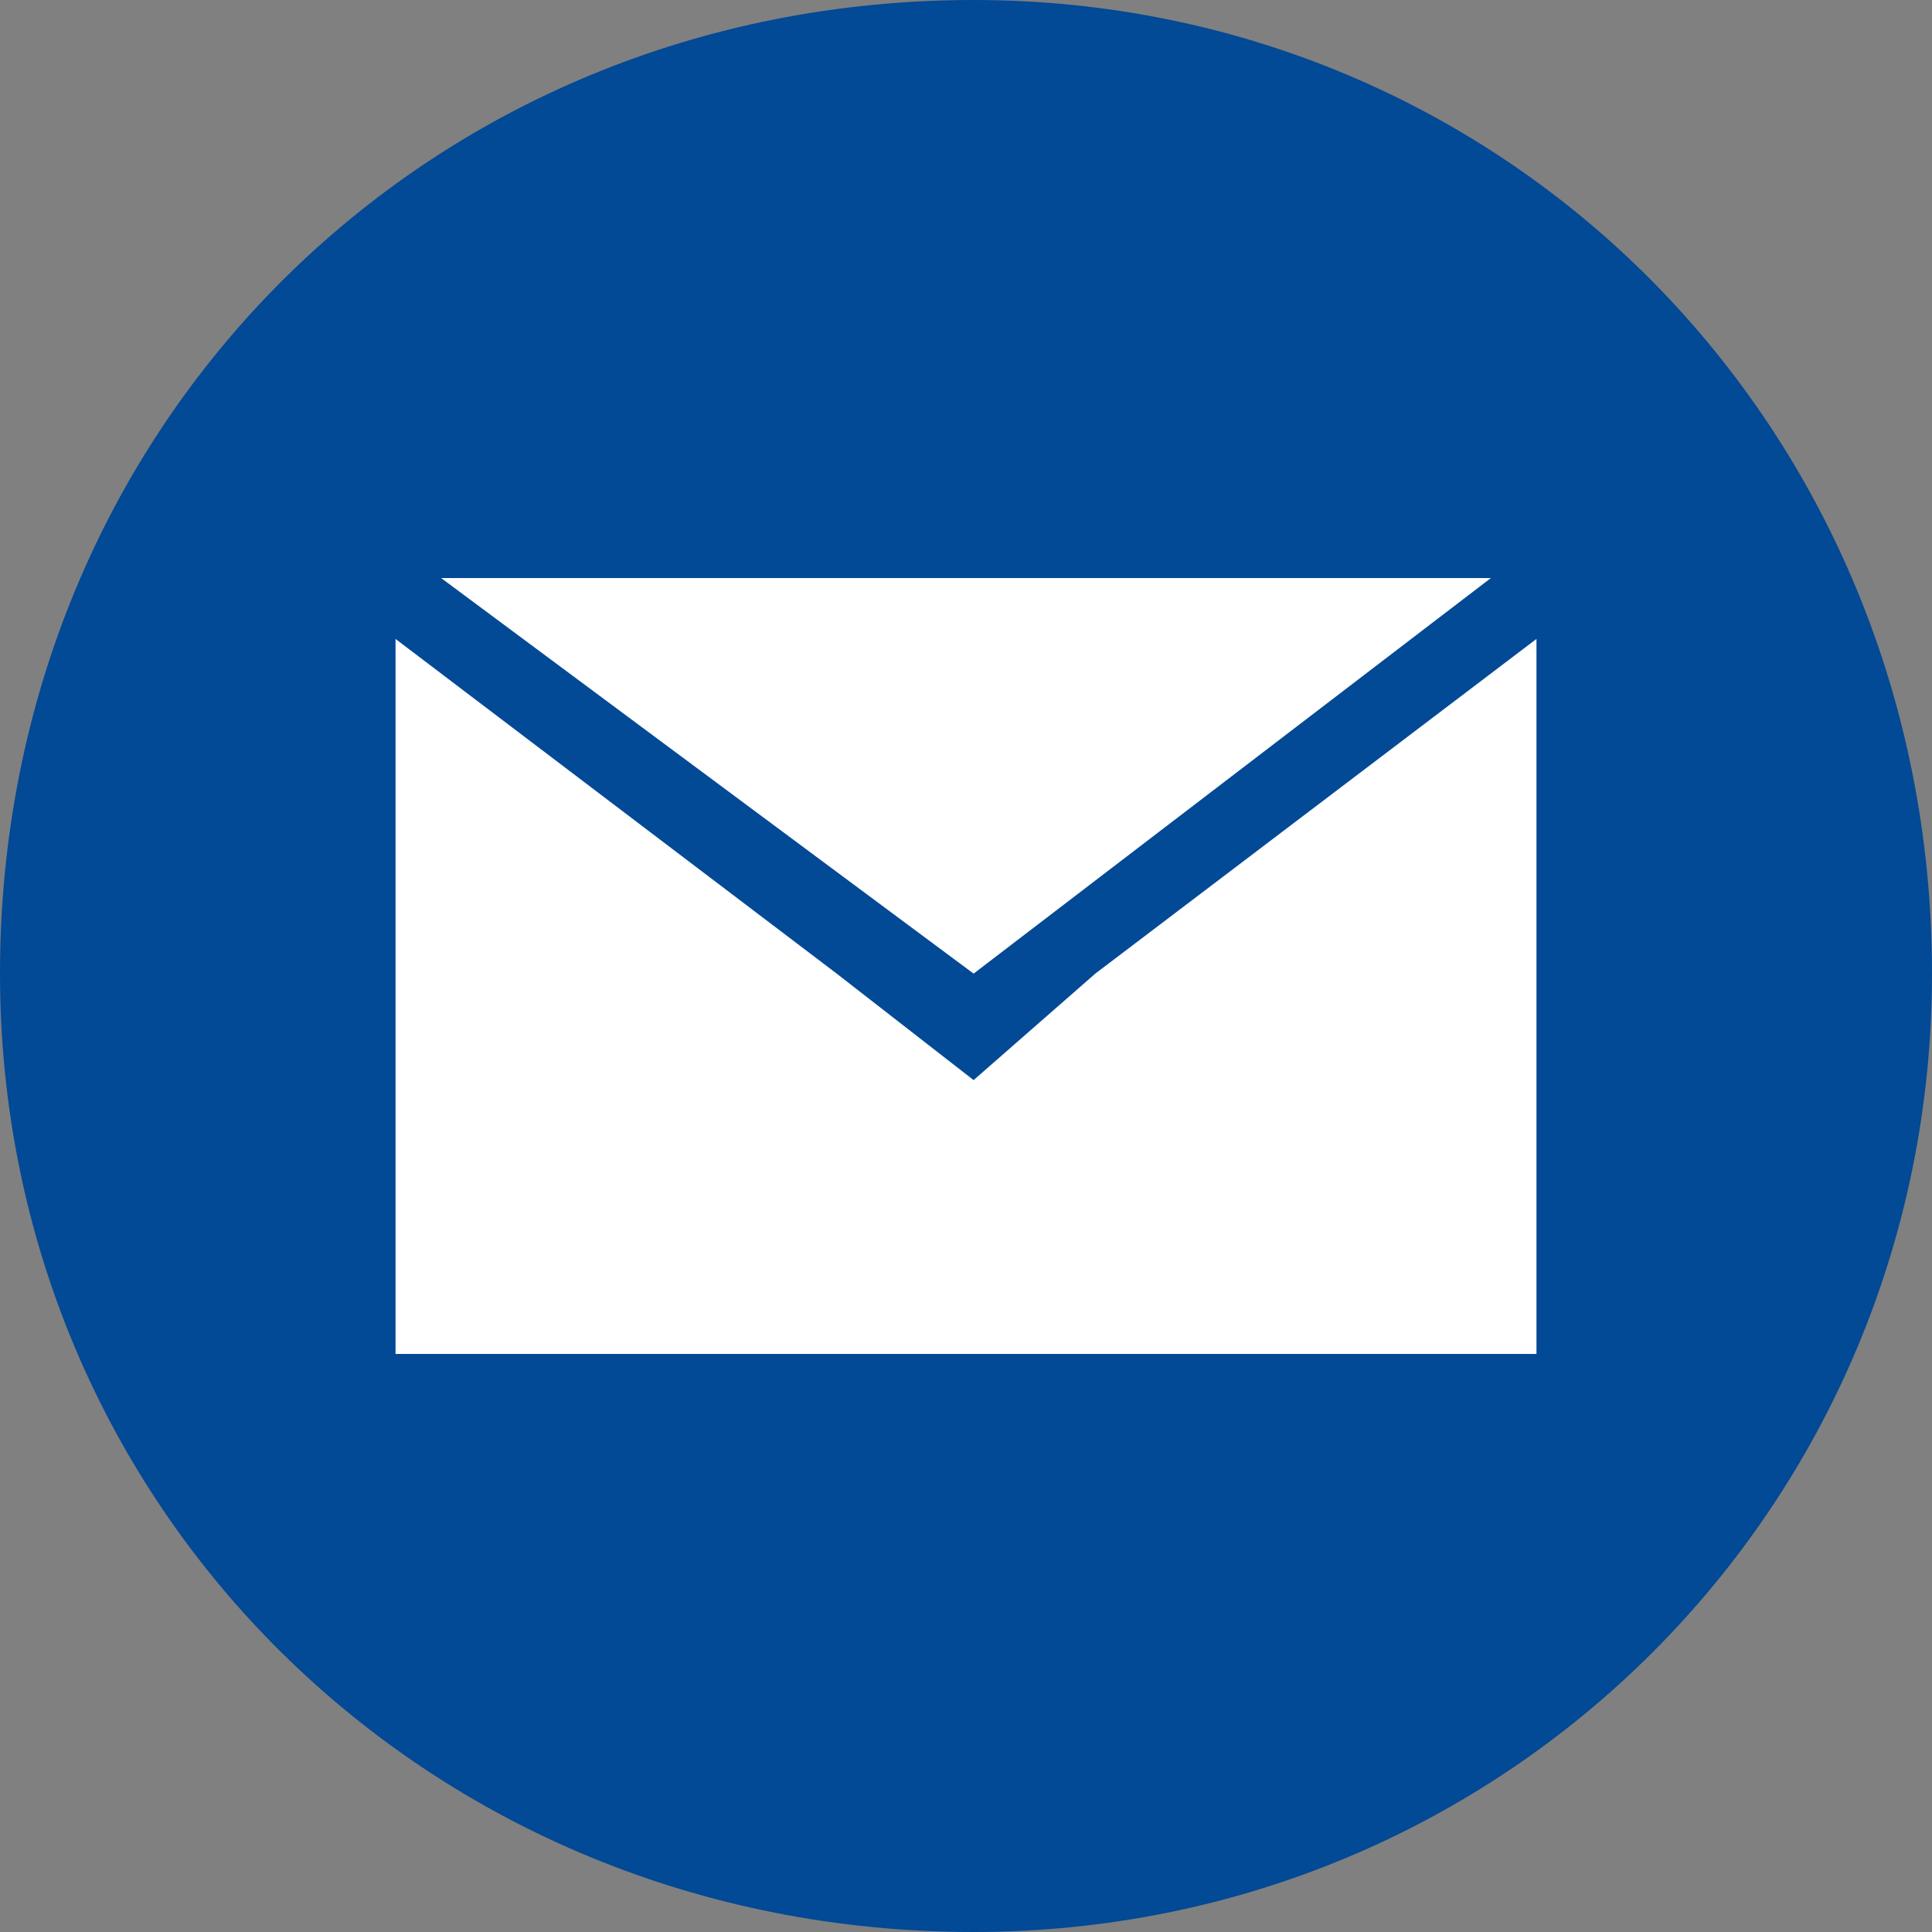
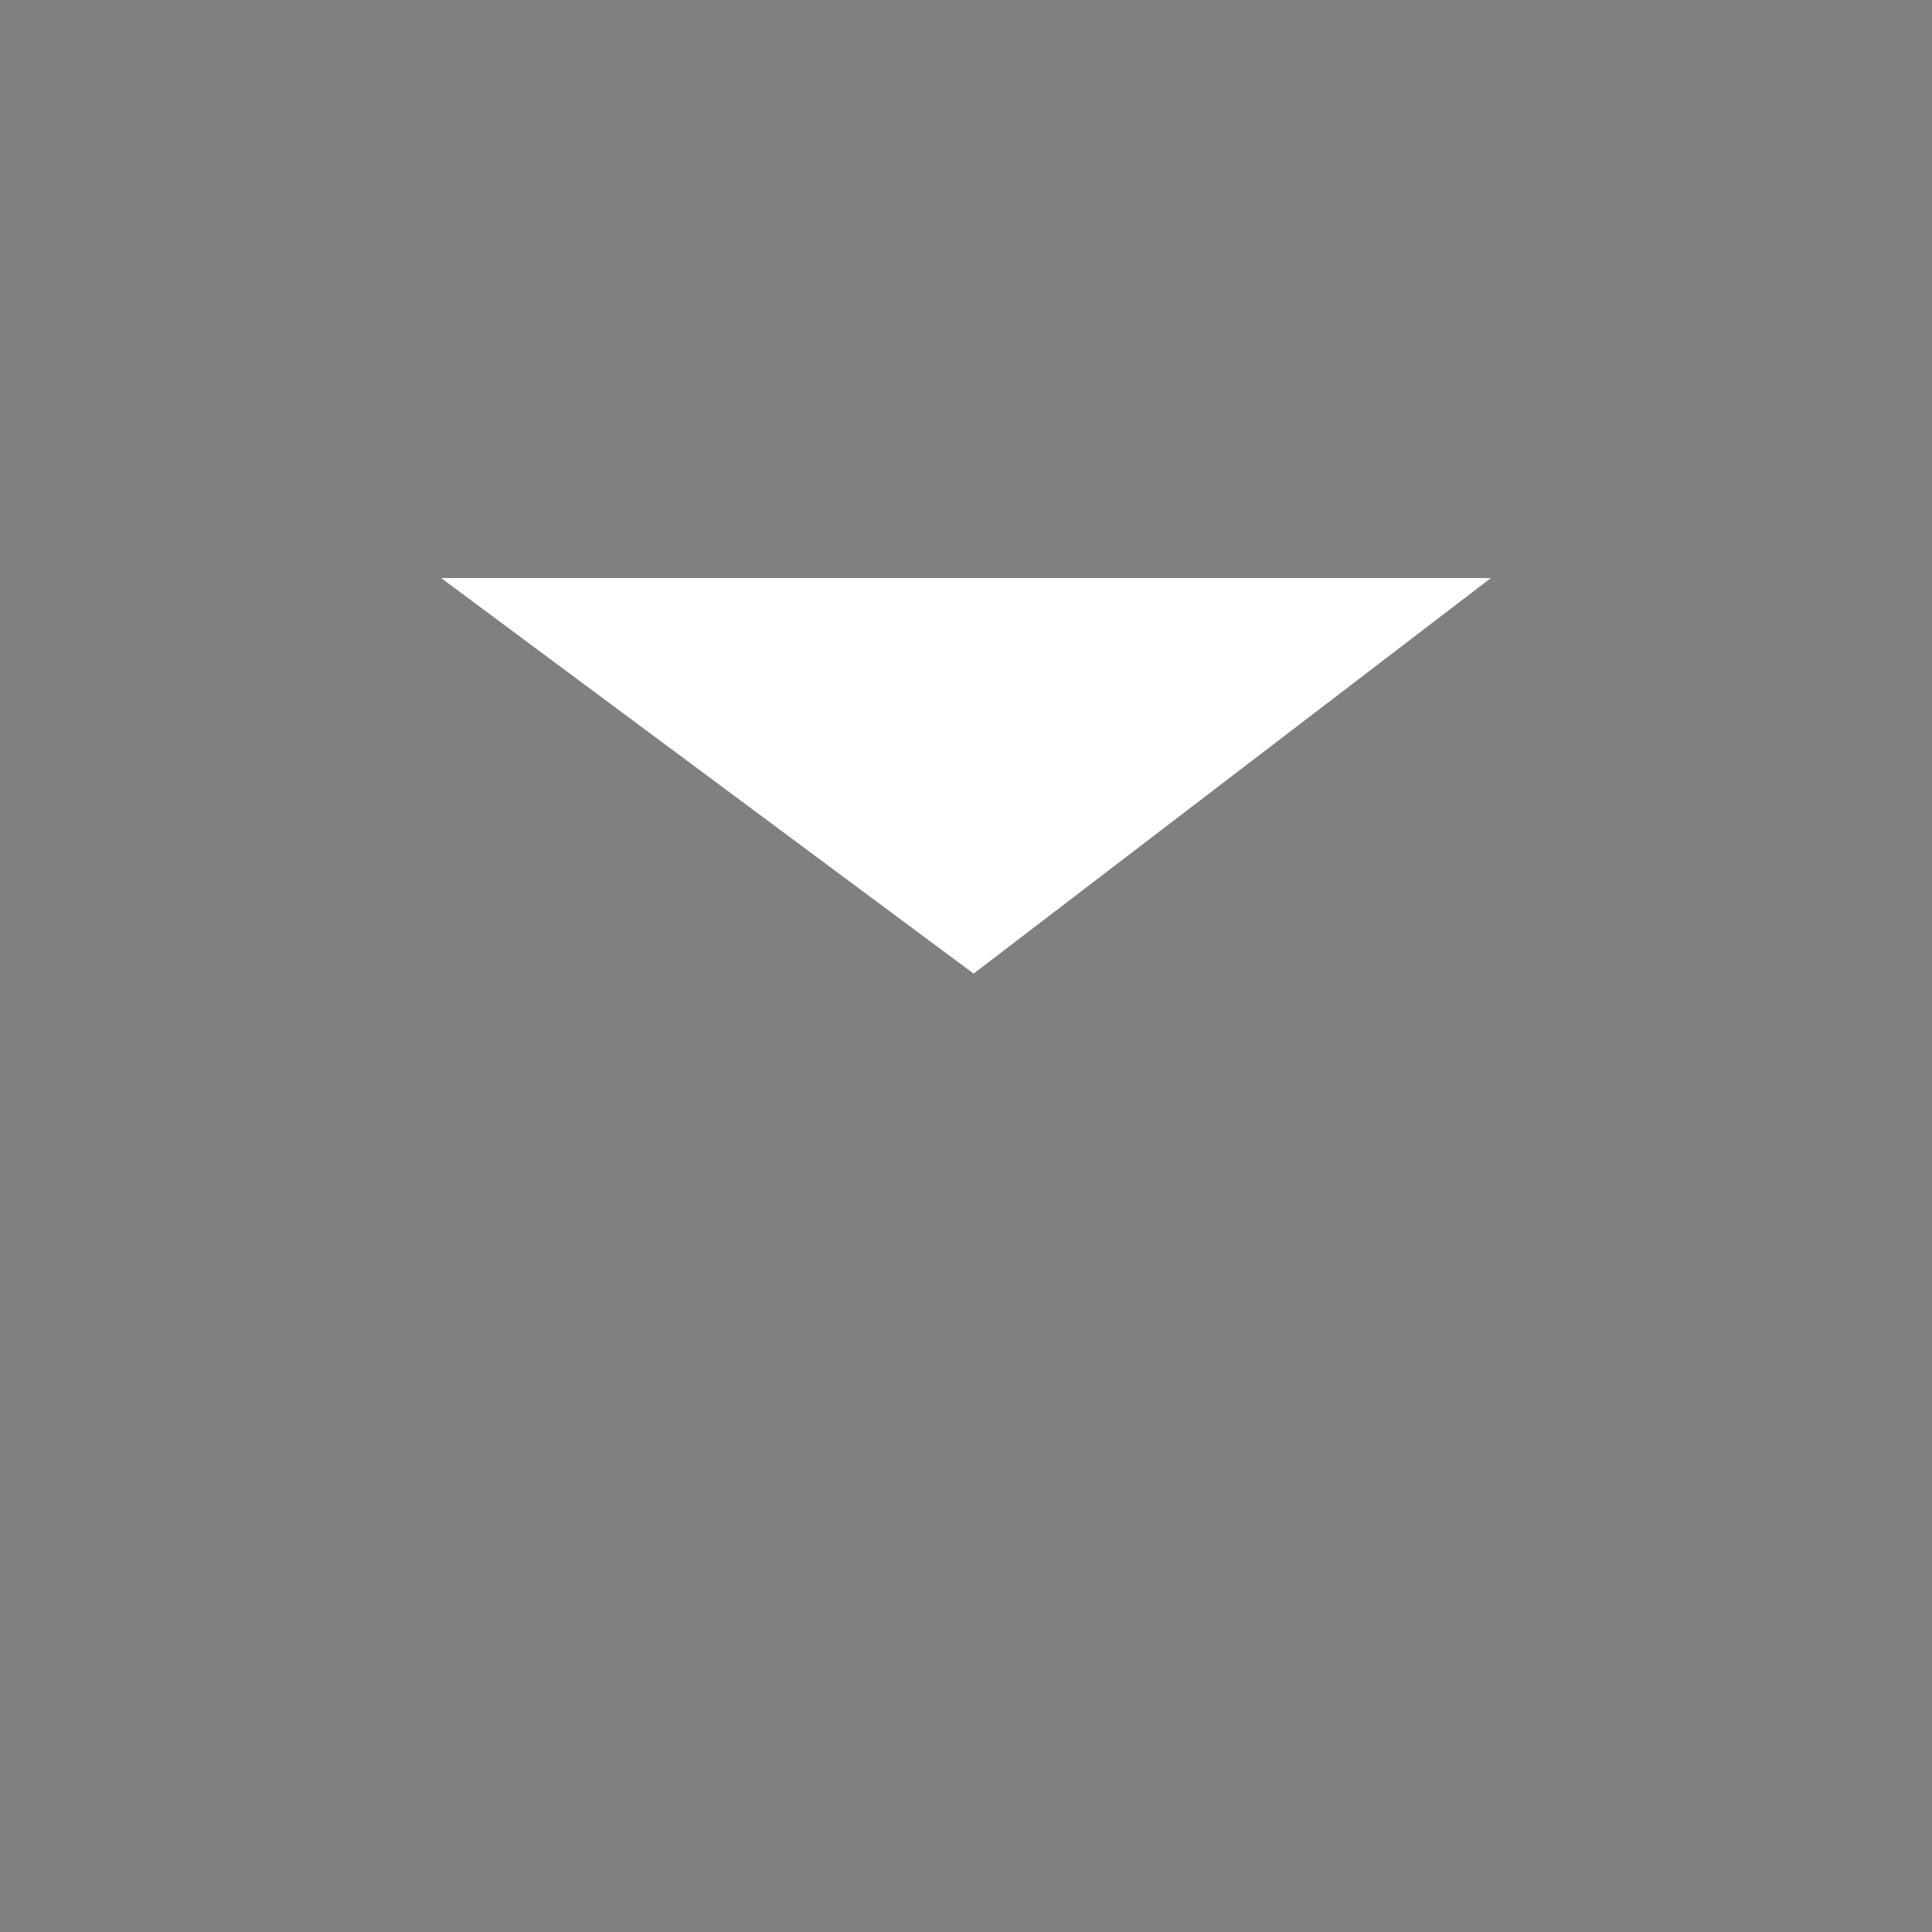
<svg xmlns="http://www.w3.org/2000/svg" xml:space="preserve" width="30px" height="30px" version="1.1" style="shape-rendering:geometricPrecision; text-rendering:geometricPrecision; image-rendering:optimizeQuality; fill-rule:evenodd; clip-rule:evenodd" viewBox="0 0 1.27 1.27">
  <rect x="0" y="0" width="1.27" height="1.27" fill="#808080" stroke="none" />
  <defs>
    <style type="text/css">
   
    .fil0 {fill:#024996;fill-rule:nonzero}
    .fil1 {fill:white;fill-rule:nonzero}
   
  </style>
  </defs>
  <g id="Camada_x0020_1">
-     <path class="fil0" d="M1.27 0.64c0,0.35 -0.28,0.63 -0.63,0.63 -0.36,0 -0.64,-0.28 -0.64,-0.63 0,-0.36 0.28,-0.64 0.64,-0.64 0.35,0 0.63,0.28 0.63,0.64z" />
-     <polygon class="fil1" points="0.72,0.64 0.64,0.71 0.55,0.64 0.26,0.42 0.26,0.89 1.01,0.89 1.01,0.42 " />
    <polygon class="fil1" points="0.98,0.38 0.29,0.38 0.64,0.64 " />
  </g>
</svg>